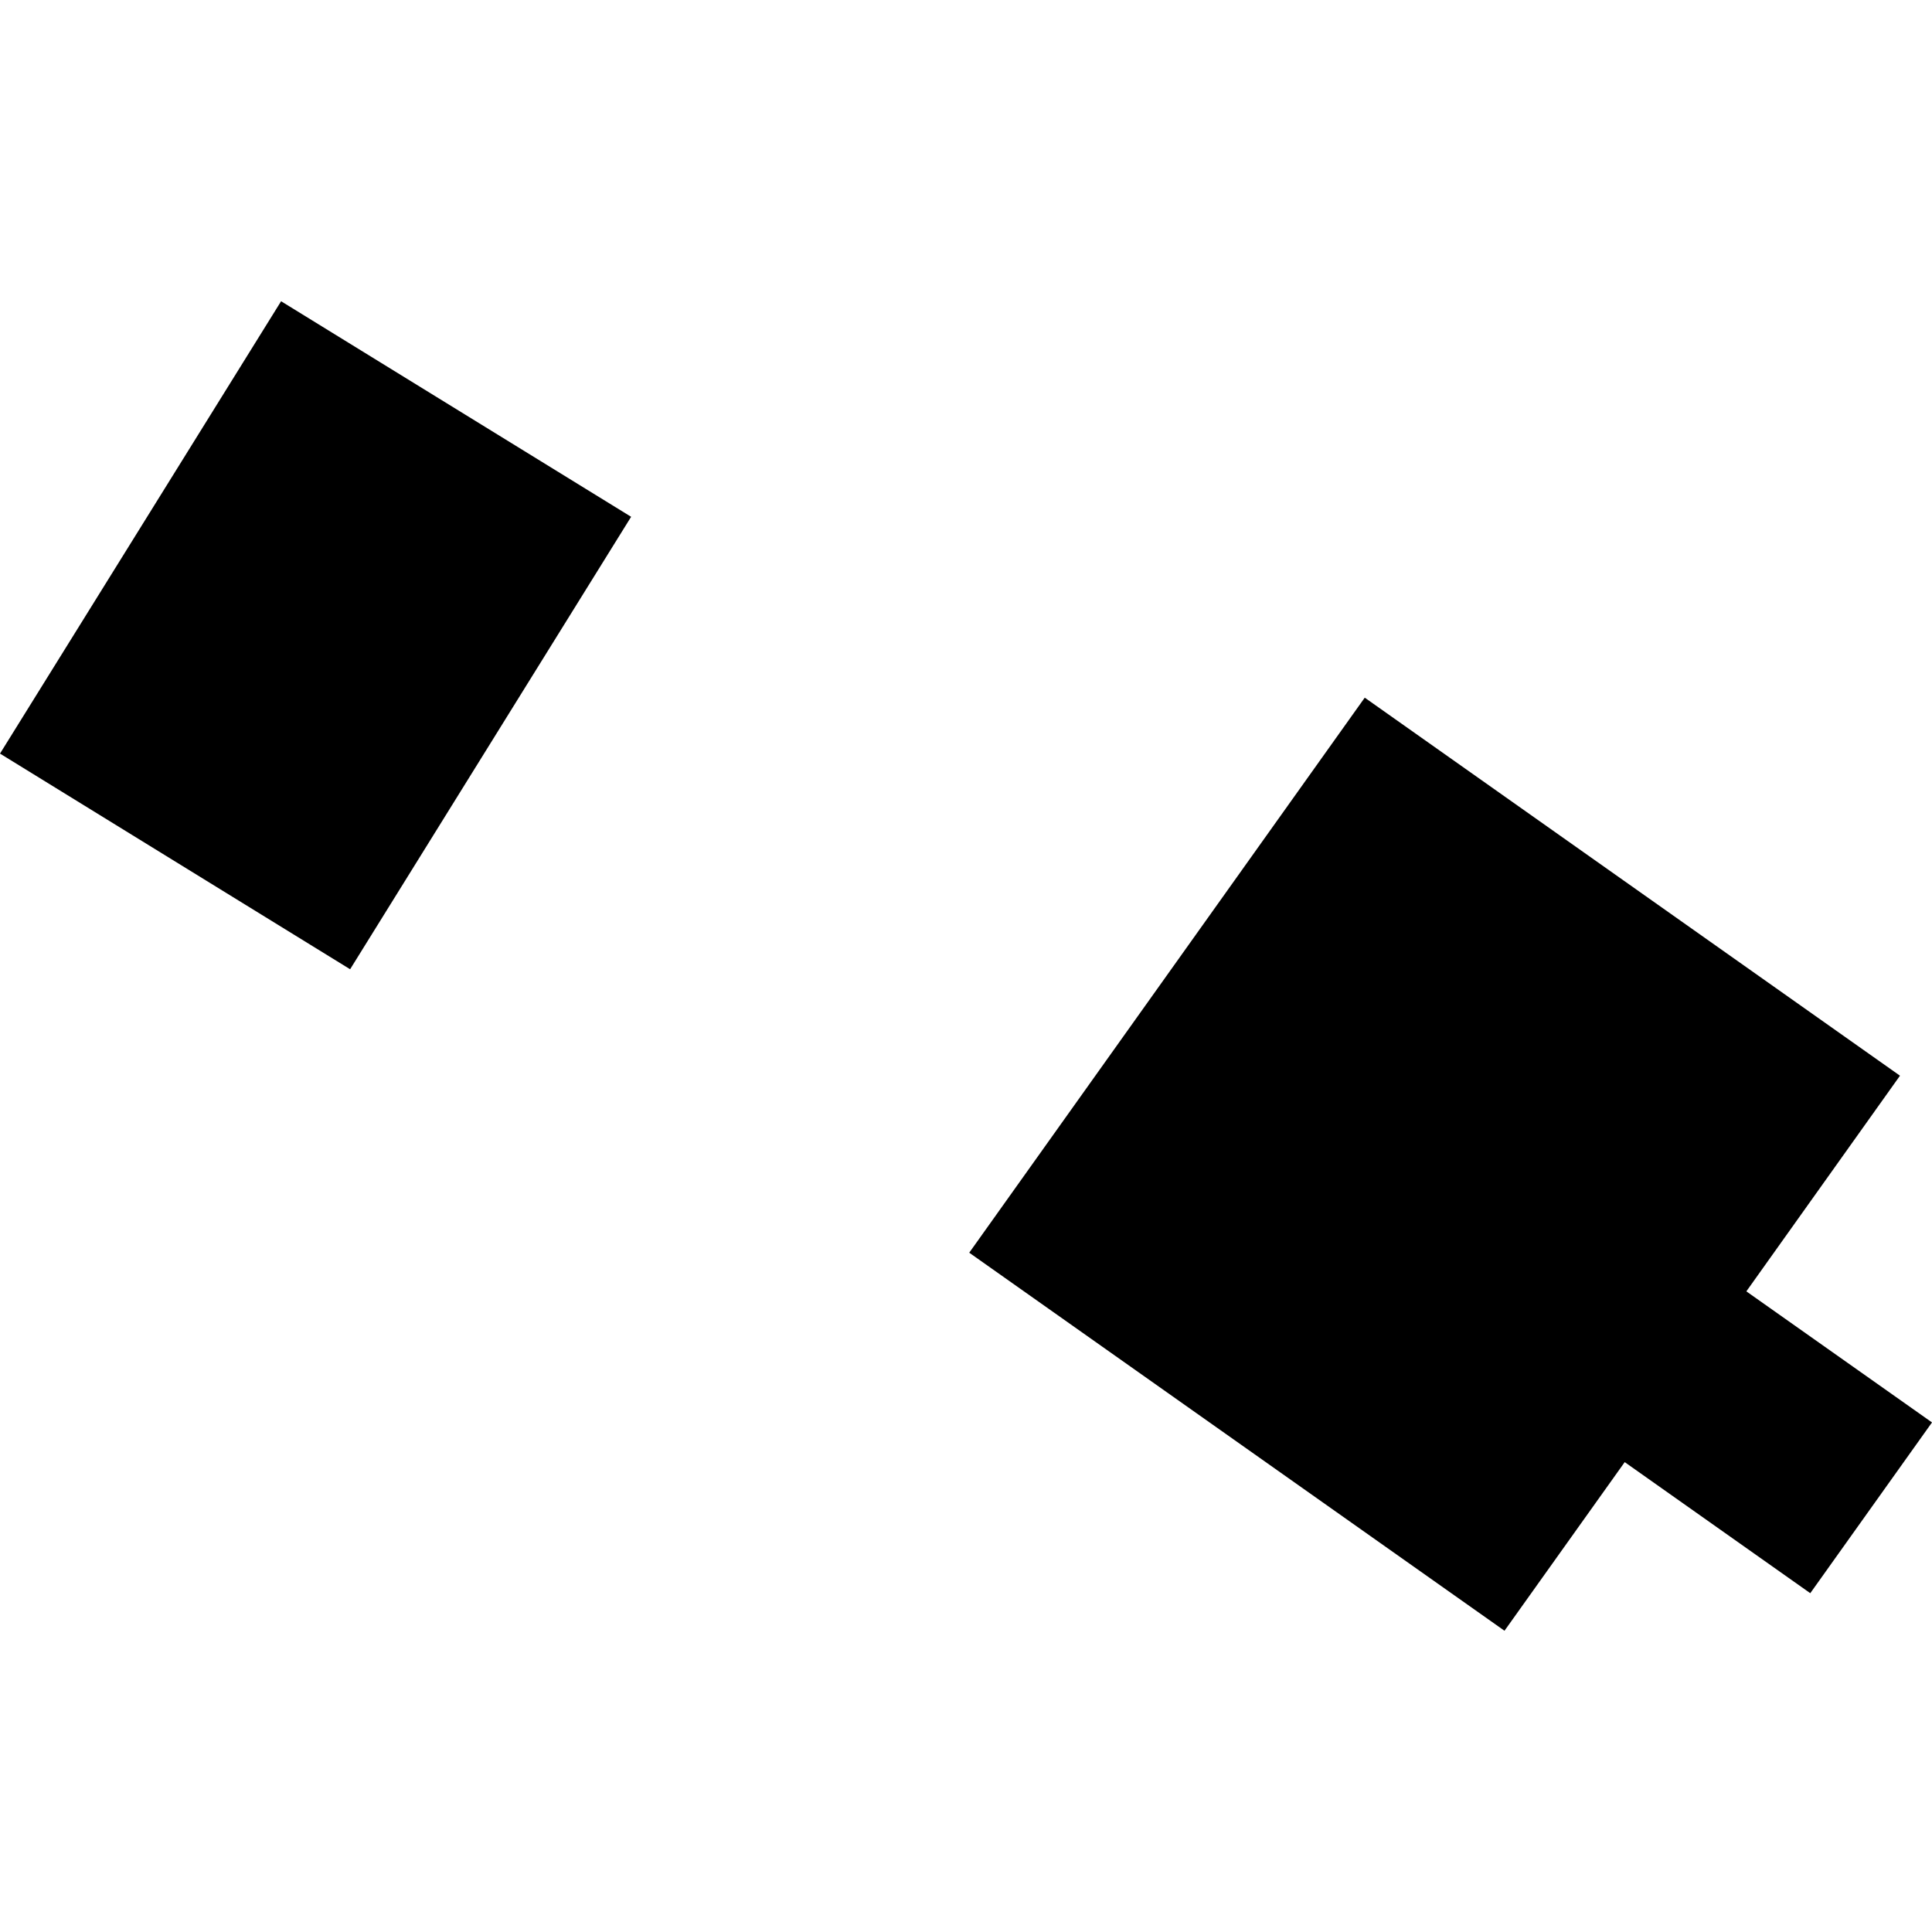
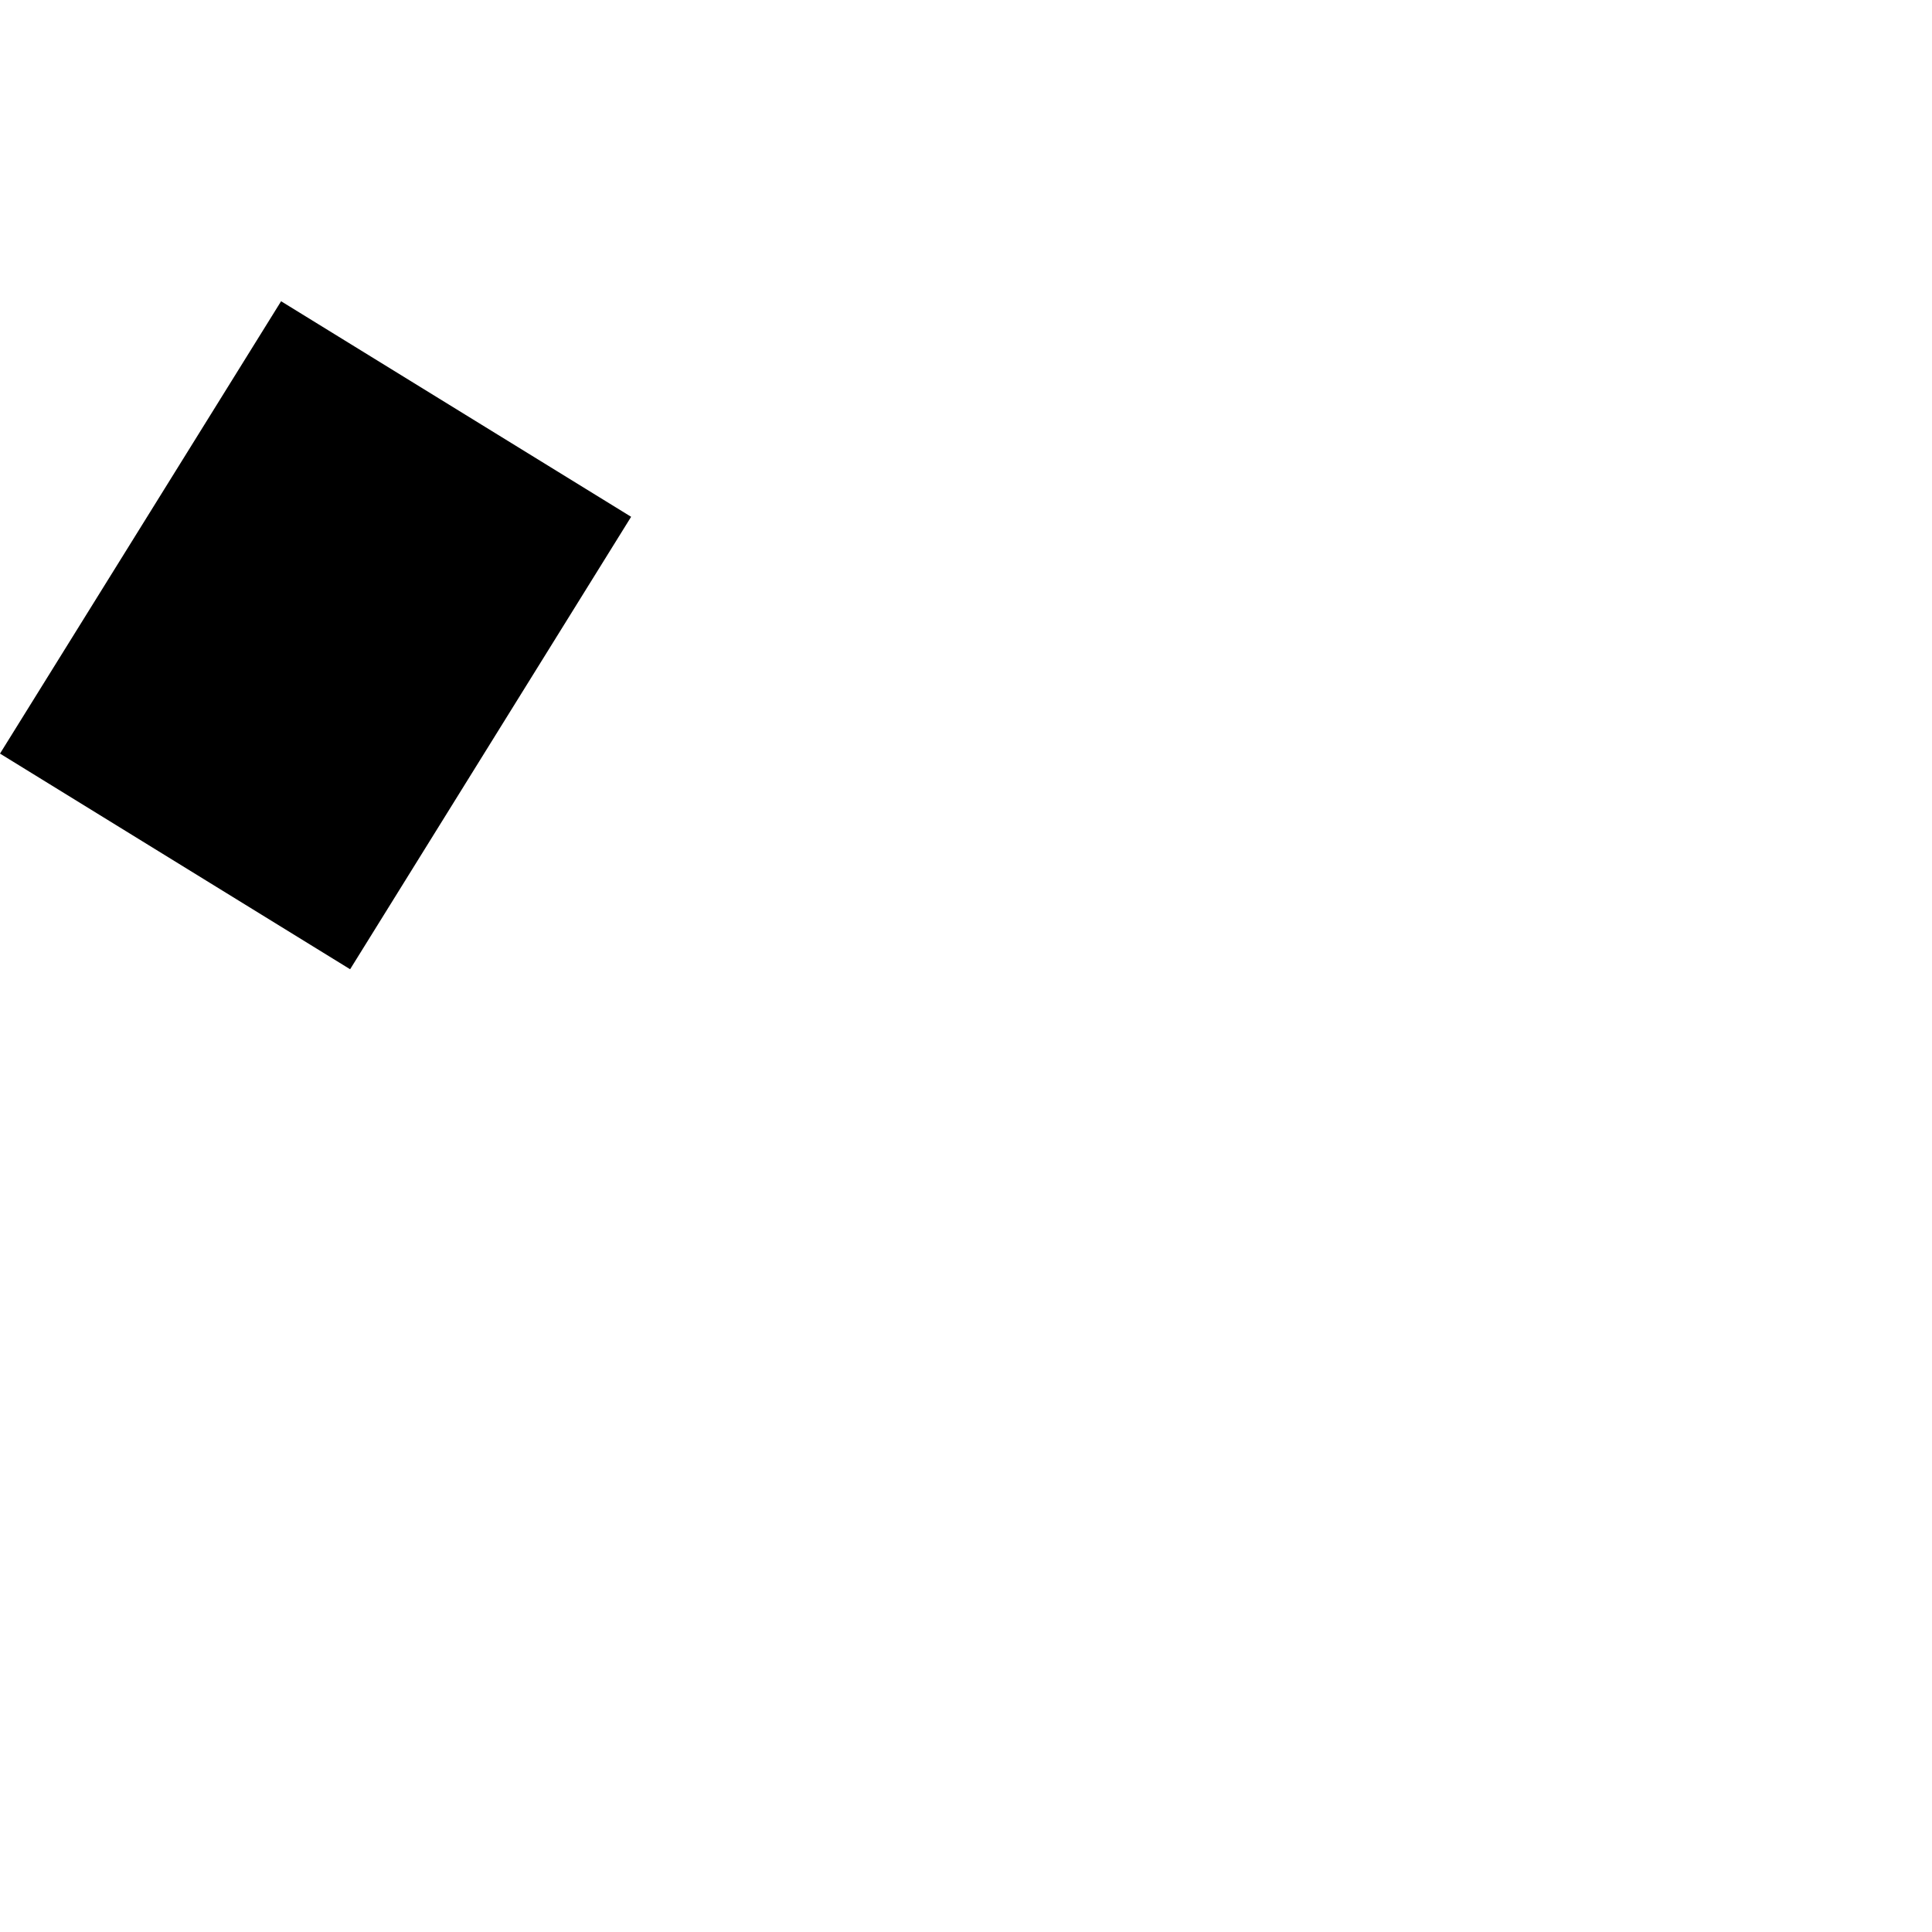
<svg xmlns="http://www.w3.org/2000/svg" height="288pt" version="1.1" viewBox="0 0 288 288" width="288pt">
  <defs>
    <style type="text/css">
*{stroke-linecap:butt;stroke-linejoin:round;}
  </style>
  </defs>
  <g id="figure_1">
    <g id="patch_1">
      <path d="M 0 288  L 288 288  L 288 0  L 0 0  z " style="fill:none;opacity:0;" />
    </g>
    <g id="axes_1">
      <g id="PatchCollection_1">
        <path clip-path="url(#p16d57215c6)" d="M 94.081 77.038  L 52.192 144.484  L 0 112.337  L 41.902 44.907  L 94.081 77.038  " />
-         <path clip-path="url(#p16d57215c6)" d="M 269.854 237.495  L 242.193 217.956  L 224.272 243.093  L 144.483 186.738  L 203.44 103.999  L 283.227 160.353  L 260.326 192.501  L 288 212.04  L 269.854 237.495  " />
      </g>
    </g>
  </g>
  <defs>
    <clipPath id="p16d57215c6">
      <rect height="198.186" width="288" x="0" y="44.907" />
    </clipPath>
  </defs>
</svg>